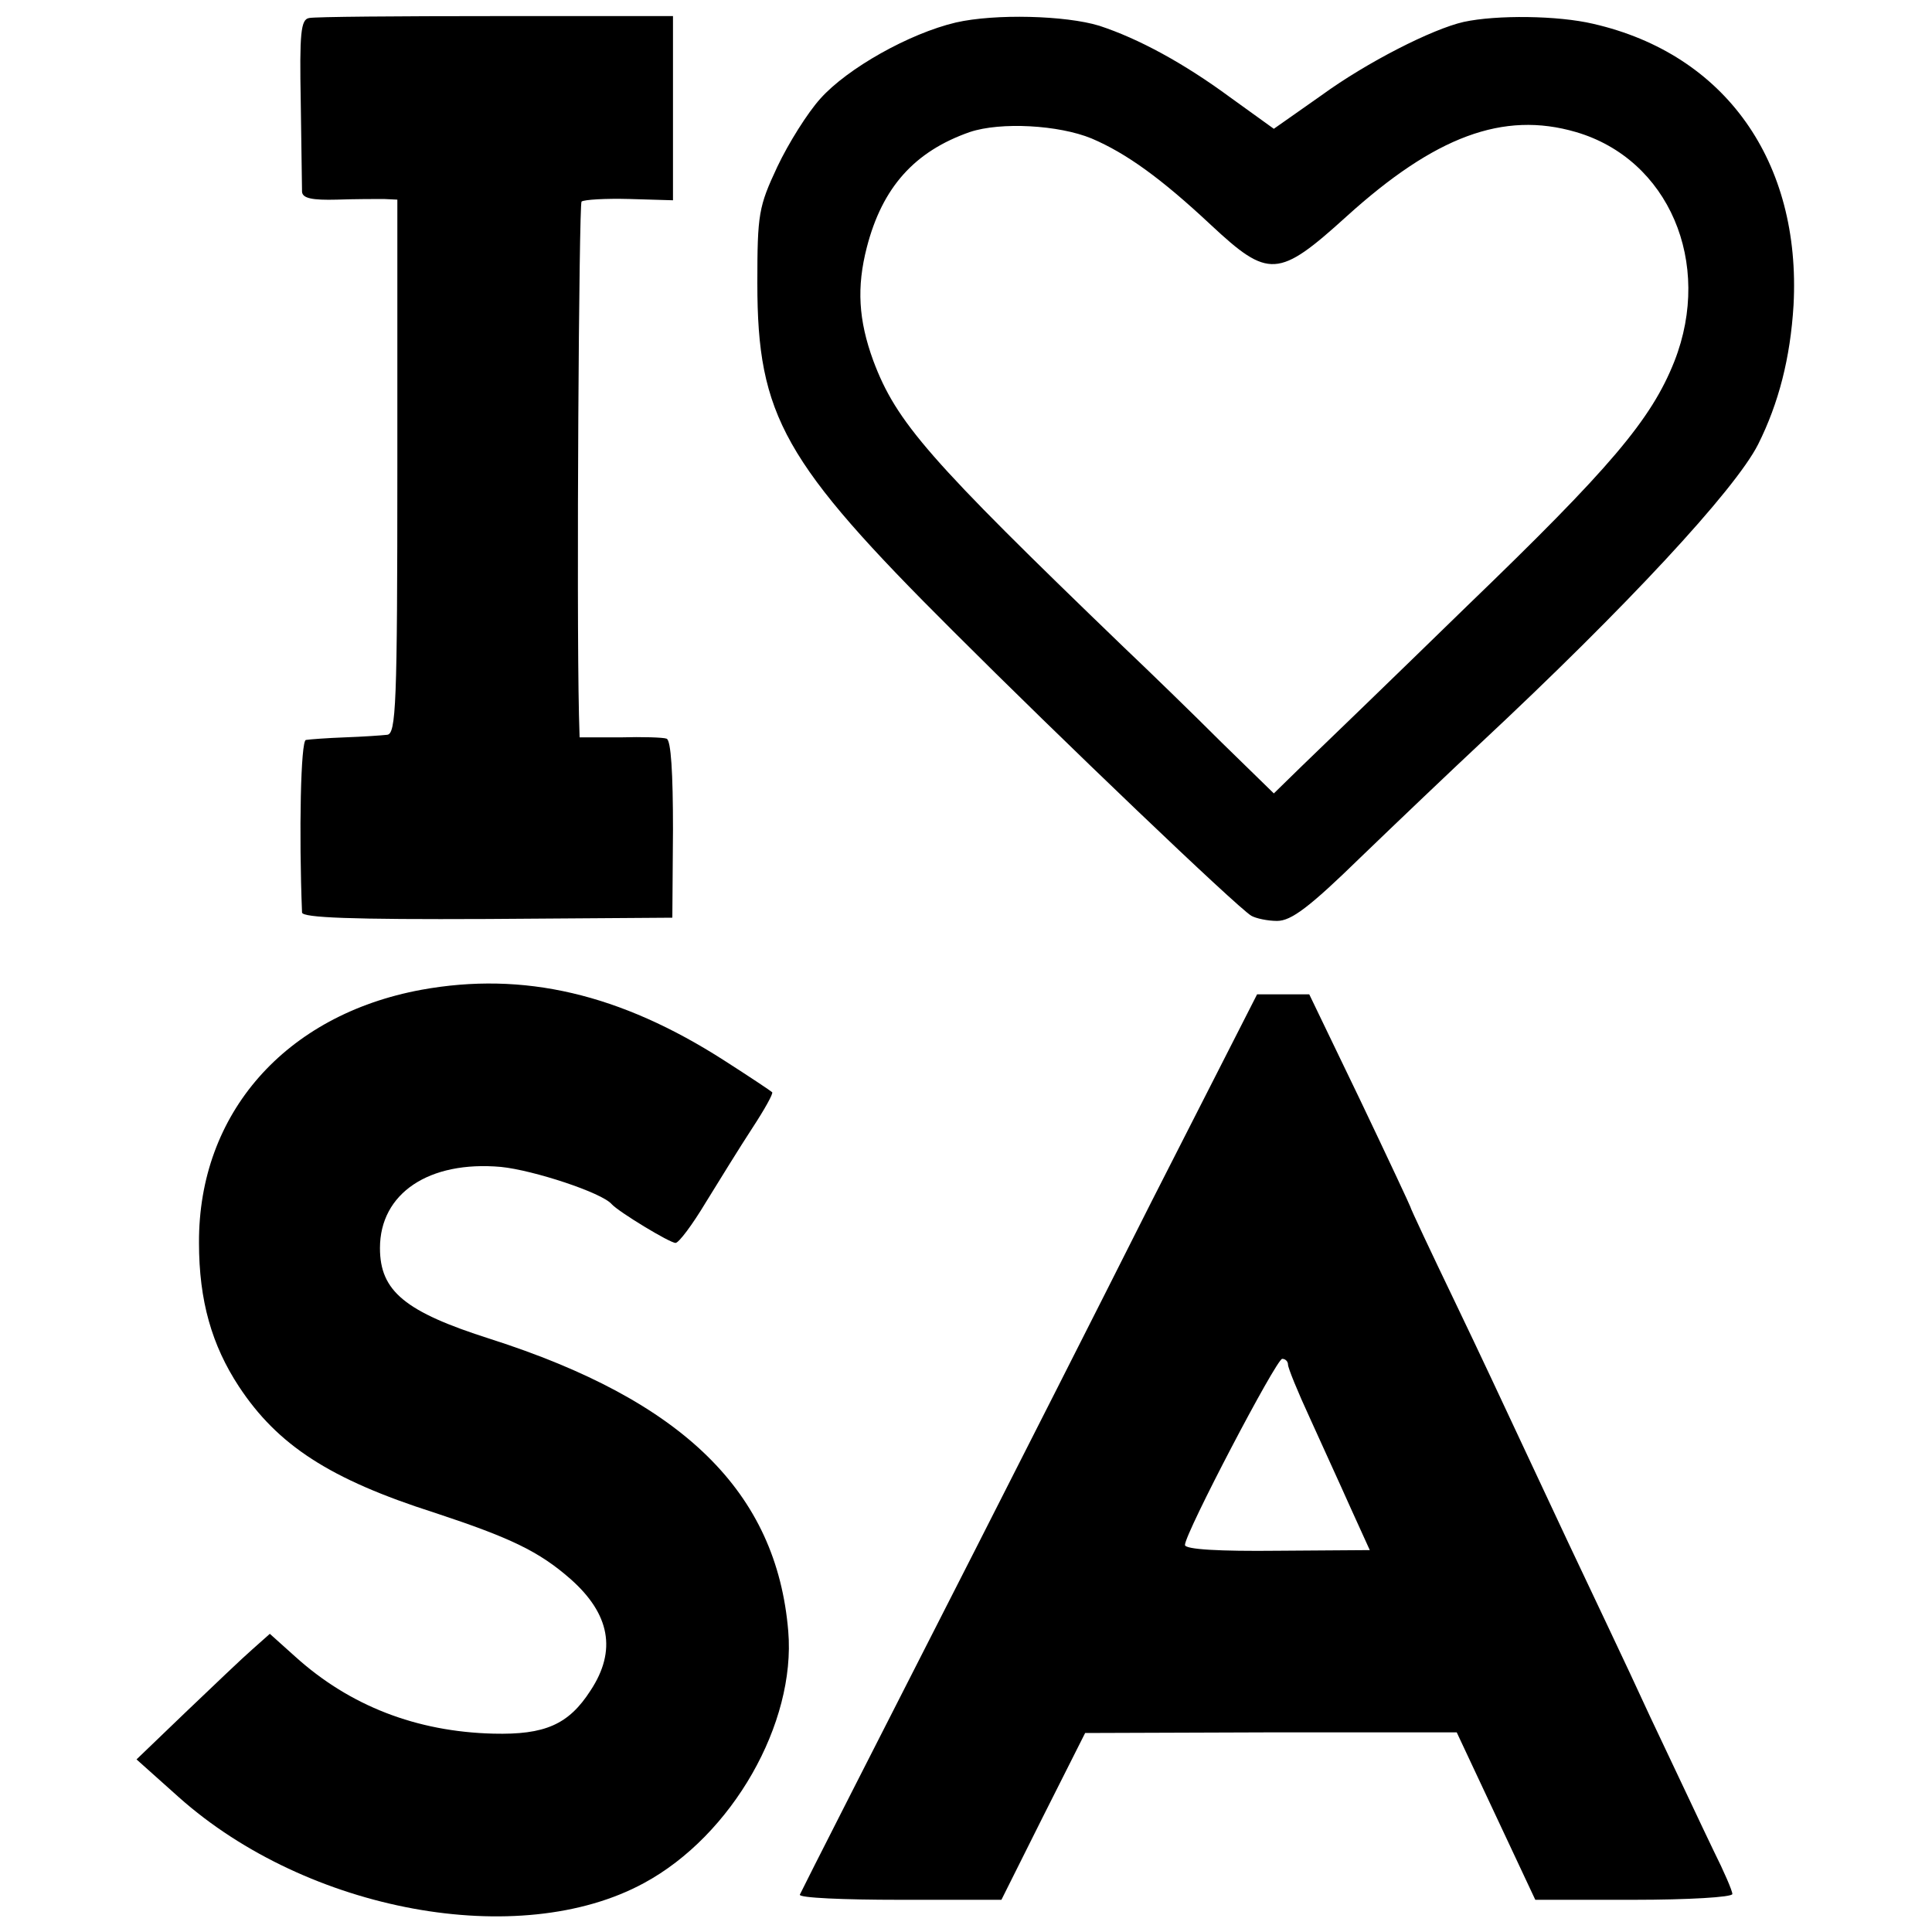
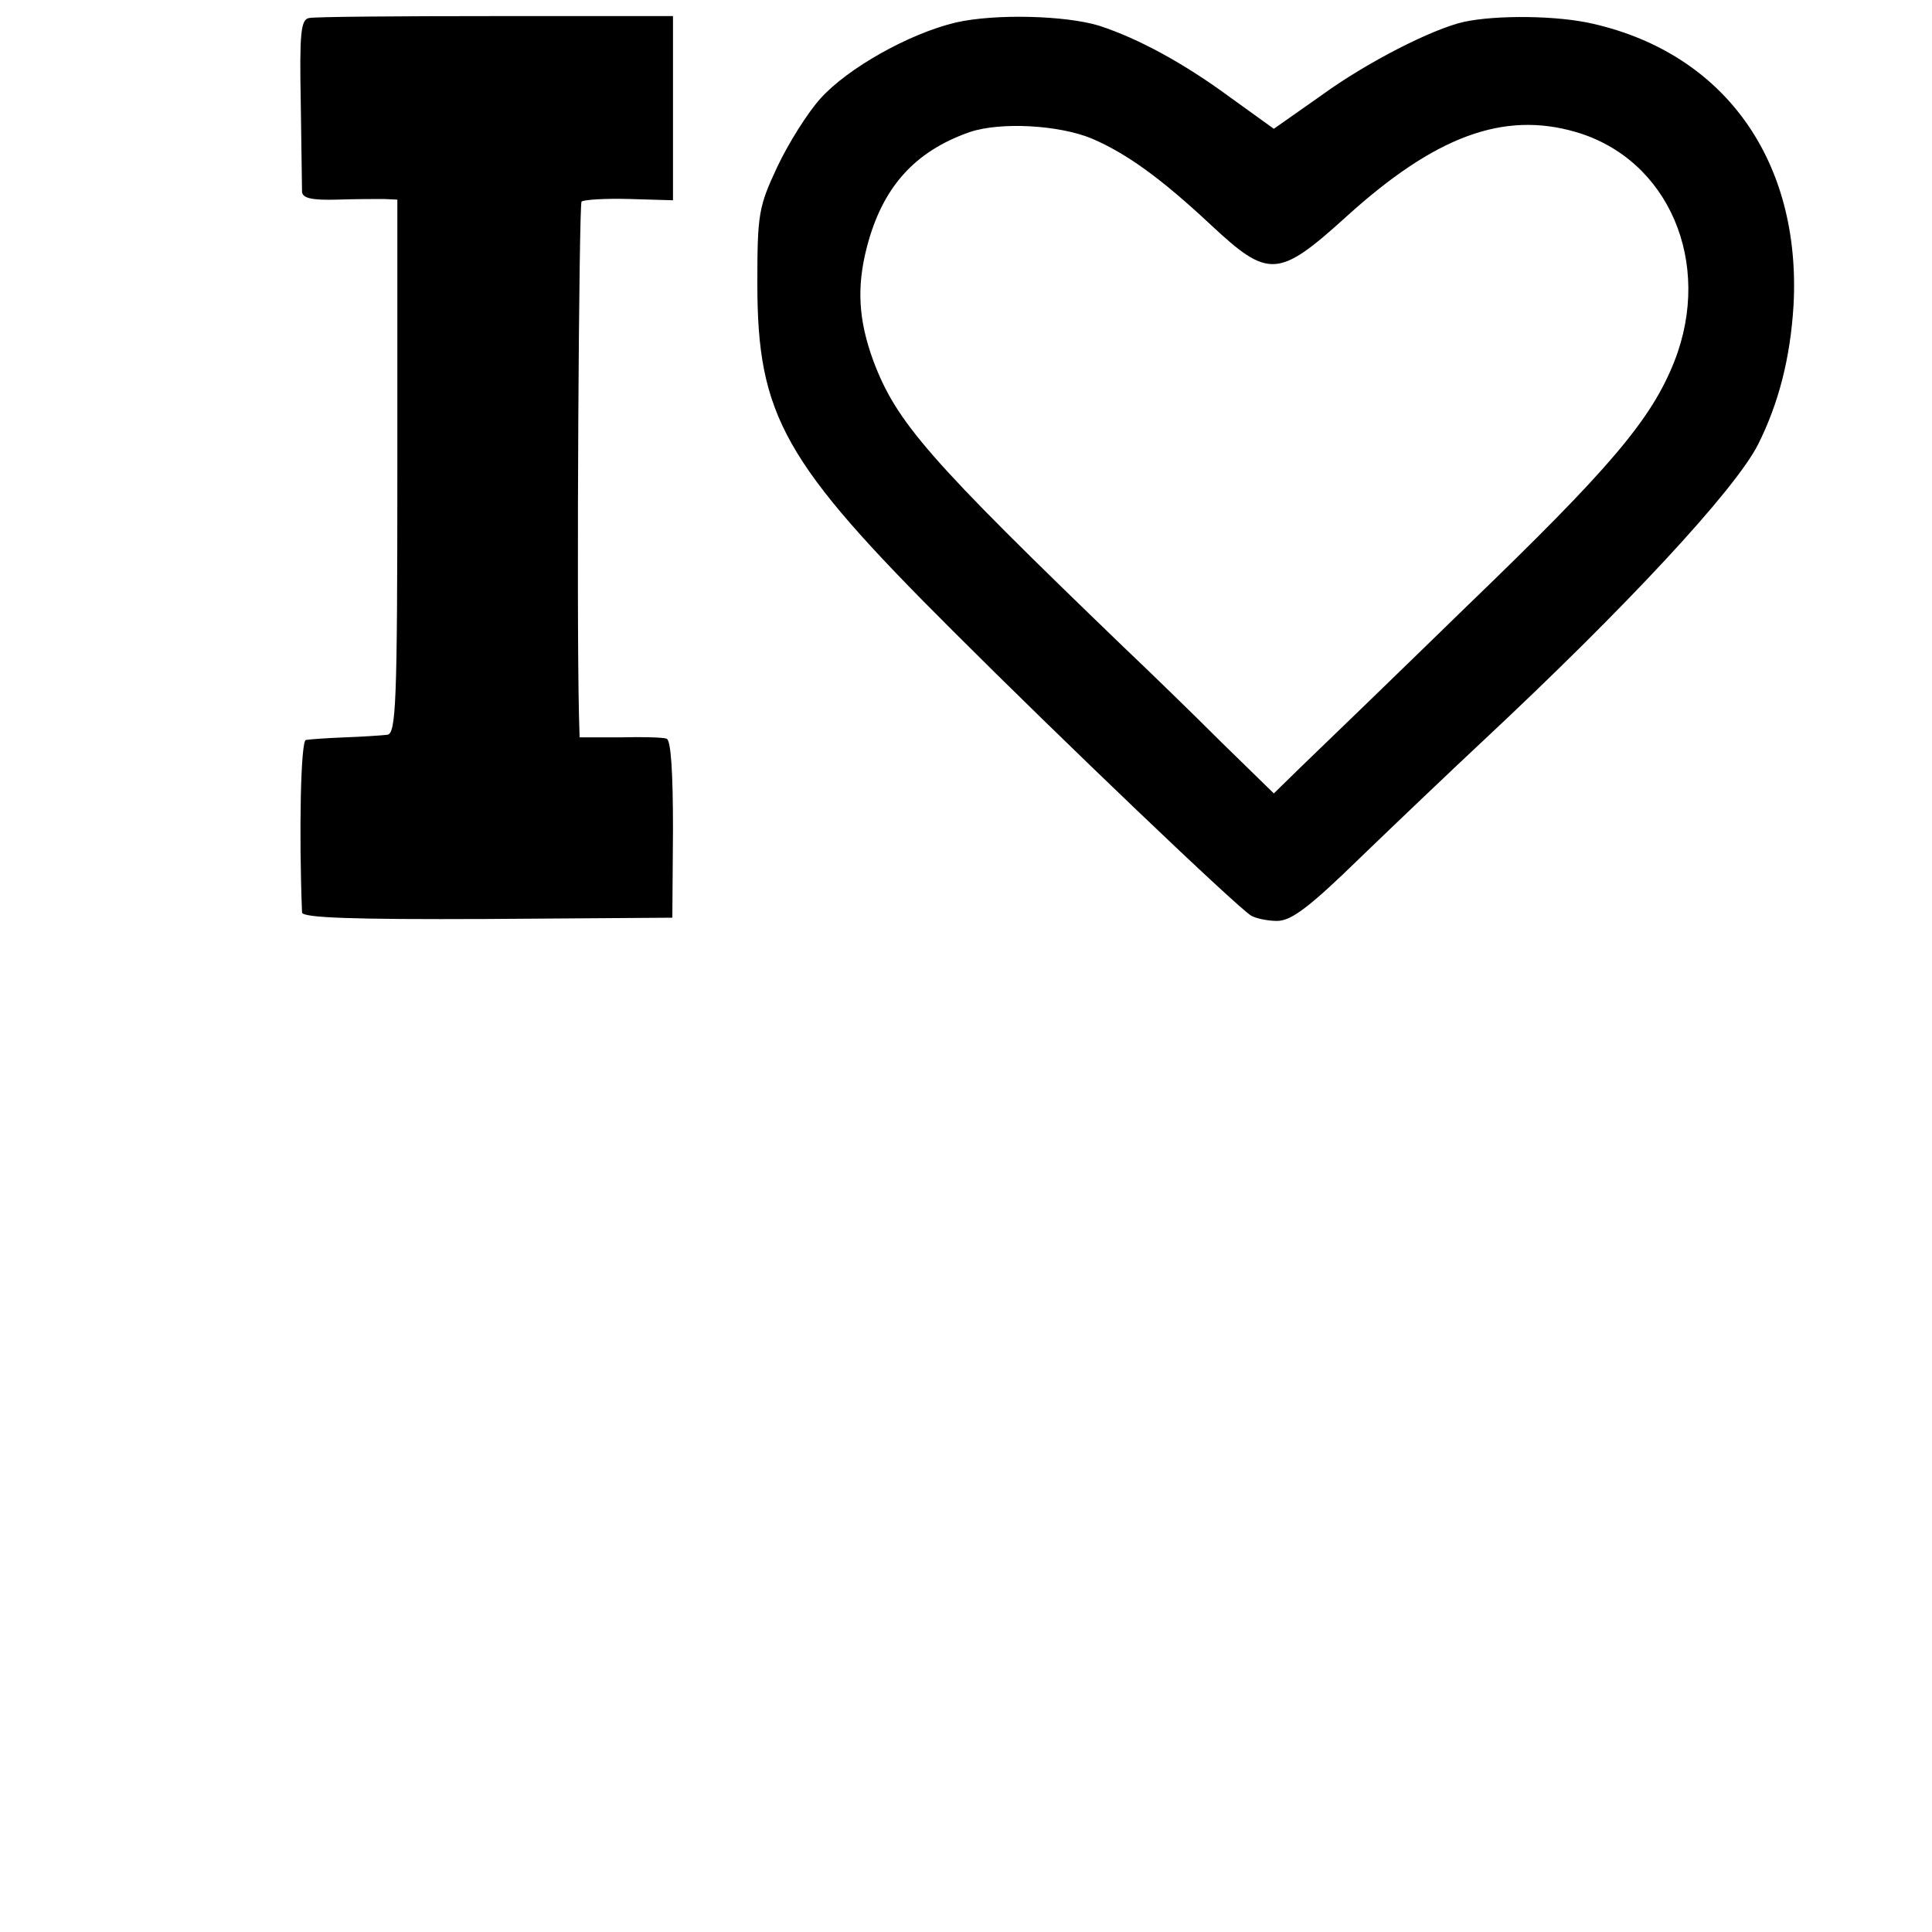
<svg xmlns="http://www.w3.org/2000/svg" version="1.0" width="300pt" height="300pt" viewBox="0 0 300 300" preserveAspectRatio="xMidYMid meet">
  <g transform="translate(0,300) scale(0.1,-0.1)" fill="#000000" stroke="none">
    <path d="M480 2972 c-13 -2 -15 -24 -13 -130 1 -70 2 -133 2 -140 1 -10 16 -13 54 -12 28 1 62 1 73 1 l21 -1 0 -415 c0 -371 -2 -415 -16 -416 -9 -1 -38 -3 -66 -4 -27 -1 -54 -3 -60 -4 -8 -1 -11 -144 -6 -268 1 -8 76 -11 288 -10 l287 2 1 137 c0 87 -3 139 -10 141 -5 2 -38 3 -72 2 l-63 0 -1 35 c-4 173 0 792 4 797 4 3 37 5 74 4 l68 -2 0 143 0 143 -275 0 c-151 0 -282 -1 -290 -3z" />
    <path d="M1484 2965 c-72 -17 -168 -71 -210 -118 -20 -22 -50 -70 -67 -106 -29 -62 -31 -73 -31 -181 0 -206 41 -278 304 -540 166 -166 440 -428 463 -442 7 -4 25 -8 40 -8 22 0 50 21 130 99 56 54 140 134 186 177 226 211 395 393 431 464 32 64 50 134 55 216 12 223 -106 390 -311 437 -55 13 -150 14 -201 3 -49 -11 -151 -63 -221 -114 l-74 -52 -68 49 c-72 53 -142 91 -203 111 -52 16 -162 19 -223 5z m211 -180 c54 -23 108 -62 185 -134 90 -84 105 -83 211 13 137 124 243 164 356 131 144 -42 213 -203 153 -356 -36 -91 -100 -166 -322 -380 -117 -114 -233 -226 -257 -249 l-43 -42 -82 80 c-44 44 -112 110 -151 147 -303 292 -353 349 -389 445 -23 63 -26 114 -10 176 24 93 74 149 160 179 48 16 138 11 189 -10z" />
-     <path d="M654 1463 c-211 -39 -346 -192 -345 -393 0 -90 20 -159 62 -223 60 -91 141 -144 304 -196 118 -39 162 -60 211 -103 61 -54 72 -111 31 -173 -34 -53 -71 -69 -151 -67 -119 3 -223 43 -308 120 l-39 35 -27 -24 c-15 -13 -61 -57 -104 -98 l-76 -73 66 -59 c200 -178 529 -238 722 -133 137 74 236 248 224 391 -18 216 -163 358 -463 454 -132 42 -171 74 -171 141 0 85 76 136 188 126 50 -5 157 -40 172 -58 11 -12 90 -60 99 -60 5 0 26 28 47 63 21 34 53 86 72 115 19 29 33 54 31 56 -2 2 -35 24 -74 49 -162 104 -312 139 -471 110z" />
-     <path d="M1789 1136 c-89 -177 -213 -421 -275 -543 -153 -300 -268 -526 -272 -535 -2 -5 68 -8 155 -8 l158 0 65 130 65 129 288 1 289 0 61 -130 61 -130 153 0 c84 0 153 4 153 9 0 5 -13 35 -29 67 -16 33 -60 127 -99 209 -38 83 -96 204 -127 270 -31 66 -68 145 -82 175 -14 30 -56 120 -94 199 -38 79 -69 145 -69 147 0 1 -35 76 -78 166 l-79 164 -41 0 -40 0 -163 -320z m211 -255 c0 -5 15 -42 34 -83 18 -40 47 -103 63 -139 l30 -66 -143 -1 c-90 -1 -144 2 -144 9 0 18 142 289 151 289 5 0 9 -4 9 -9z" />
  </g>
</svg>